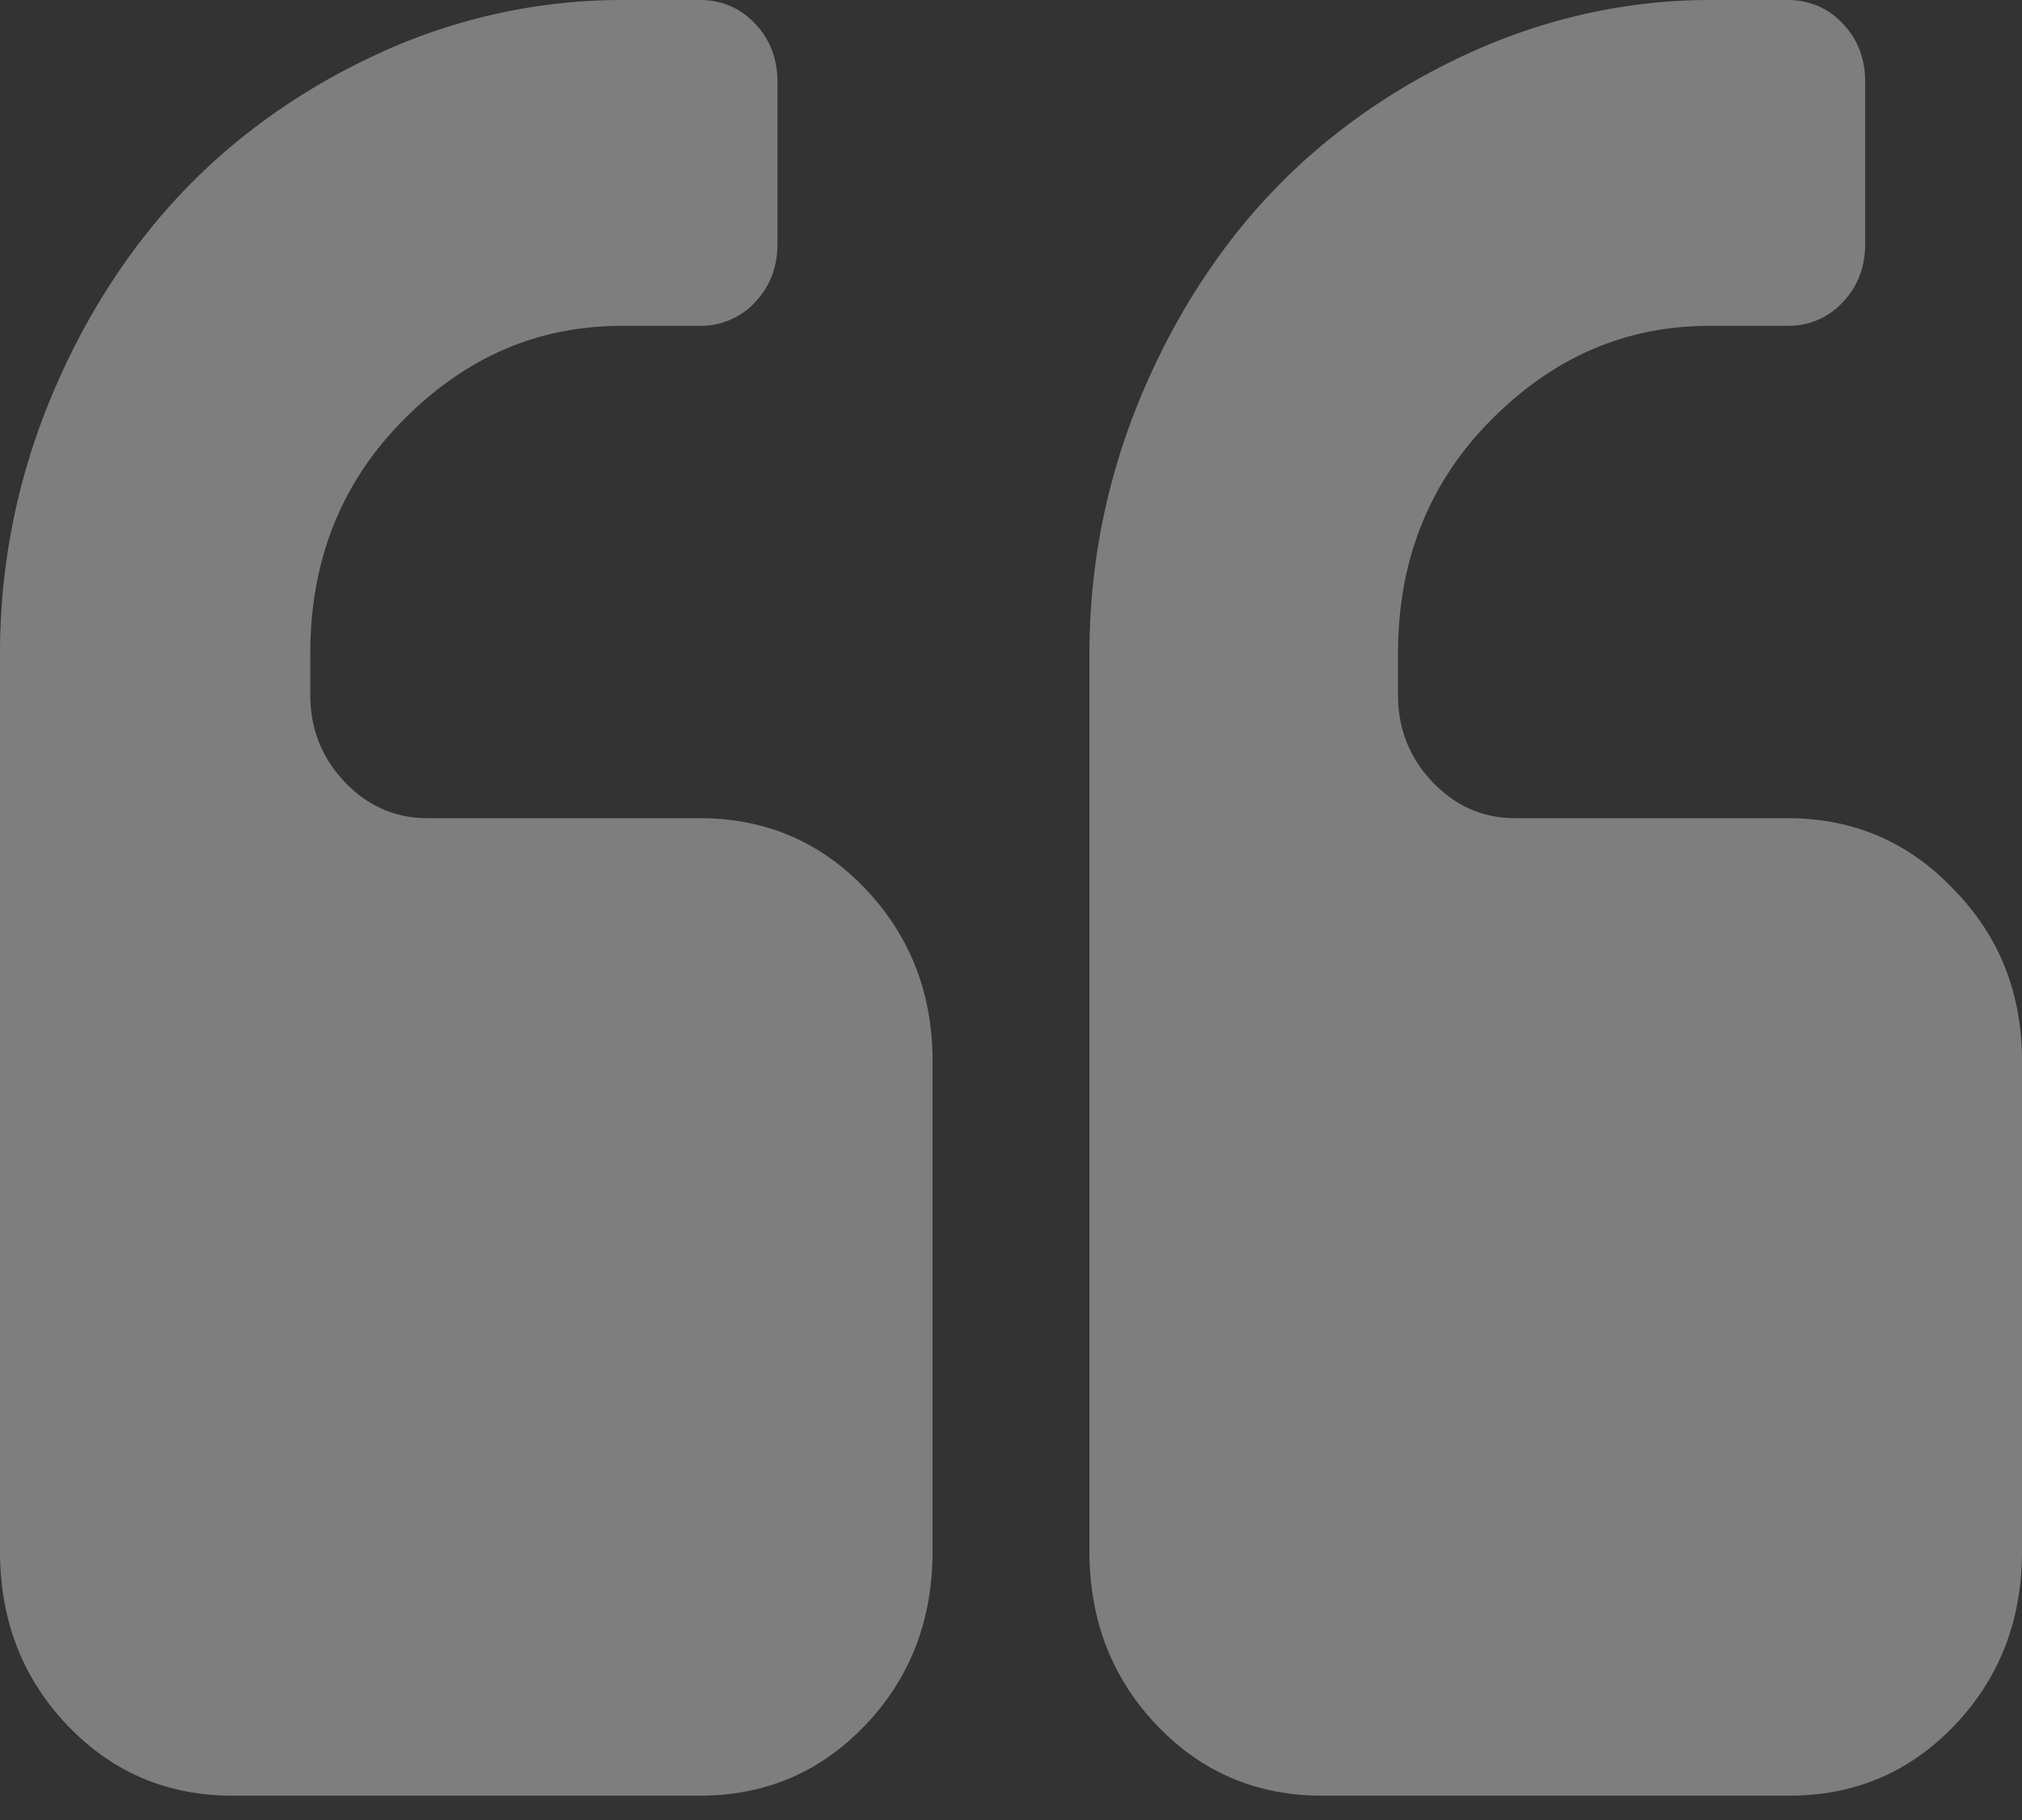
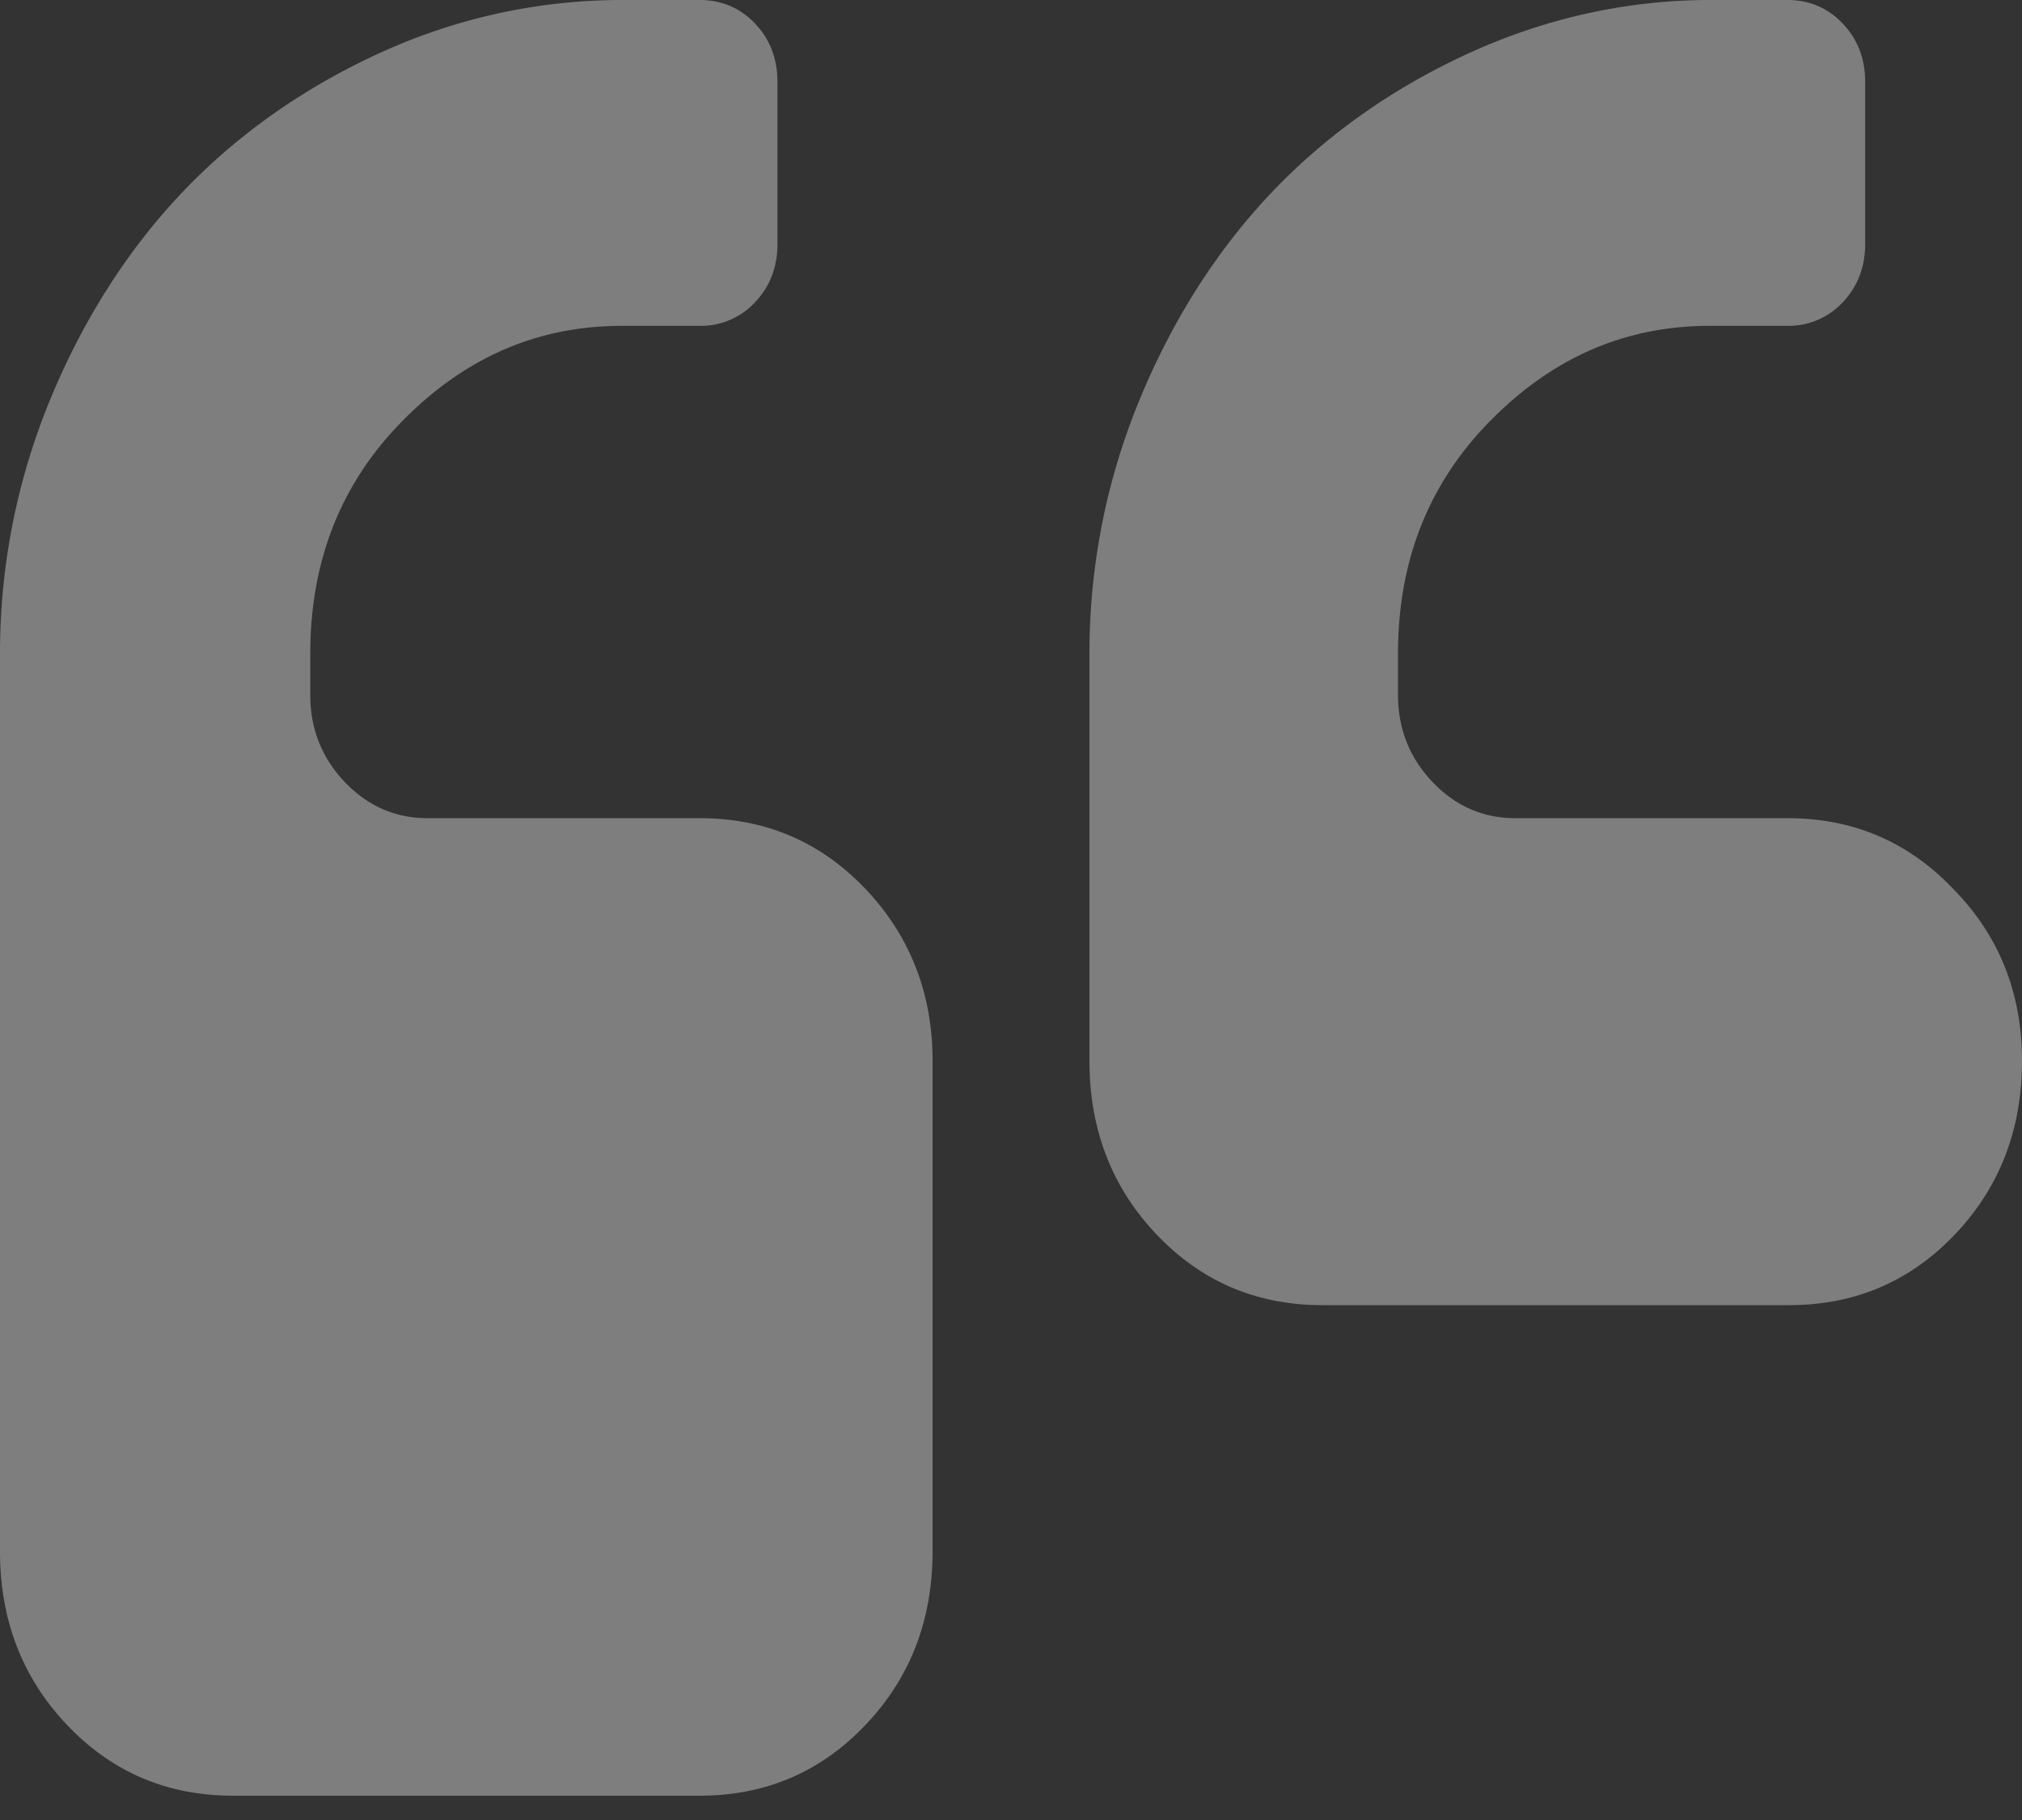
<svg xmlns="http://www.w3.org/2000/svg" width="70" height="63" fill="none">
  <rect width="100%" height="100%" fill="#333333" stroke="none" />
-   <path d="M32.285 36.719v16.98c0 2.382-.776 4.387-2.328 6.016-1.551 1.629-3.46 2.443-5.729 2.443H8.056c-2.267 0-4.177-.814-5.729-2.443C.776 58.085 0 56.08 0 53.699V22.62c0-3.07.597-6.015 1.73-8.772 1.134-2.757 2.686-5.201 4.596-7.206 1.91-2.005 4.237-3.634 6.862-4.825A20.093 20.093 0 0 1 21.543 0h2.686c.716 0 1.372.25 1.91.815.536.564.775 1.253.775 2.005v5.64c0 .751-.239 1.44-.776 2.004a2.55 2.55 0 0 1-1.91.815h-2.685c-2.984 0-5.49 1.128-7.638 3.32-2.149 2.194-3.163 4.888-3.163 8.021v1.441c0 1.19.417 2.193 1.193 3.008s1.73 1.253 2.865 1.253h9.428c2.268 0 4.178.815 5.73 2.444 1.551 1.63 2.327 3.634 2.327 5.953Zm37.715 0v16.98c0 2.382-.776 4.387-2.327 6.016-1.552 1.629-3.462 2.443-5.73 2.443H45.773c-2.268 0-4.178-.814-5.73-2.443-1.551-1.63-2.327-3.635-2.327-6.016V22.62c0-3.07.597-6.015 1.73-8.772 1.135-2.757 2.686-5.201 4.596-7.206 1.91-2.005 4.237-3.634 6.863-4.825C53.529.627 56.334 0 59.199 0h2.685c.716 0 1.373.25 1.91.815.537.564.776 1.253.776 2.005v5.64c0 .751-.24 1.44-.776 2.004a2.55 2.55 0 0 1-1.91.815H59.2c-2.984 0-5.49 1.128-7.639 3.32-2.148 2.194-3.163 4.888-3.163 8.021v1.441c0 1.19.418 2.193 1.194 3.008s1.73 1.253 2.864 1.253h9.43c2.267 0 4.176.815 5.728 2.444C69.224 32.396 70 34.4 70 36.719Z" fill="#fff" fill-opacity=".37" />
+   <path d="M32.285 36.719v16.98c0 2.382-.776 4.387-2.328 6.016-1.551 1.629-3.46 2.443-5.729 2.443H8.056c-2.267 0-4.177-.814-5.729-2.443C.776 58.085 0 56.08 0 53.699V22.62c0-3.07.597-6.015 1.73-8.772 1.134-2.757 2.686-5.201 4.596-7.206 1.91-2.005 4.237-3.634 6.862-4.825A20.093 20.093 0 0 1 21.543 0h2.686c.716 0 1.372.25 1.91.815.536.564.775 1.253.775 2.005v5.64c0 .751-.239 1.44-.776 2.004a2.55 2.55 0 0 1-1.91.815h-2.685c-2.984 0-5.49 1.128-7.638 3.32-2.149 2.194-3.163 4.888-3.163 8.021v1.441c0 1.19.417 2.193 1.193 3.008s1.73 1.253 2.865 1.253h9.428c2.268 0 4.178.815 5.73 2.444 1.551 1.63 2.327 3.634 2.327 5.953Zm37.715 0c0 2.382-.776 4.387-2.327 6.016-1.552 1.629-3.462 2.443-5.73 2.443H45.773c-2.268 0-4.178-.814-5.73-2.443-1.551-1.63-2.327-3.635-2.327-6.016V22.62c0-3.07.597-6.015 1.73-8.772 1.135-2.757 2.686-5.201 4.596-7.206 1.91-2.005 4.237-3.634 6.863-4.825C53.529.627 56.334 0 59.199 0h2.685c.716 0 1.373.25 1.91.815.537.564.776 1.253.776 2.005v5.64c0 .751-.24 1.44-.776 2.004a2.55 2.55 0 0 1-1.91.815H59.2c-2.984 0-5.49 1.128-7.639 3.32-2.148 2.194-3.163 4.888-3.163 8.021v1.441c0 1.19.418 2.193 1.194 3.008s1.73 1.253 2.864 1.253h9.43c2.267 0 4.176.815 5.728 2.444C69.224 32.396 70 34.4 70 36.719Z" fill="#fff" fill-opacity=".37" />
</svg>